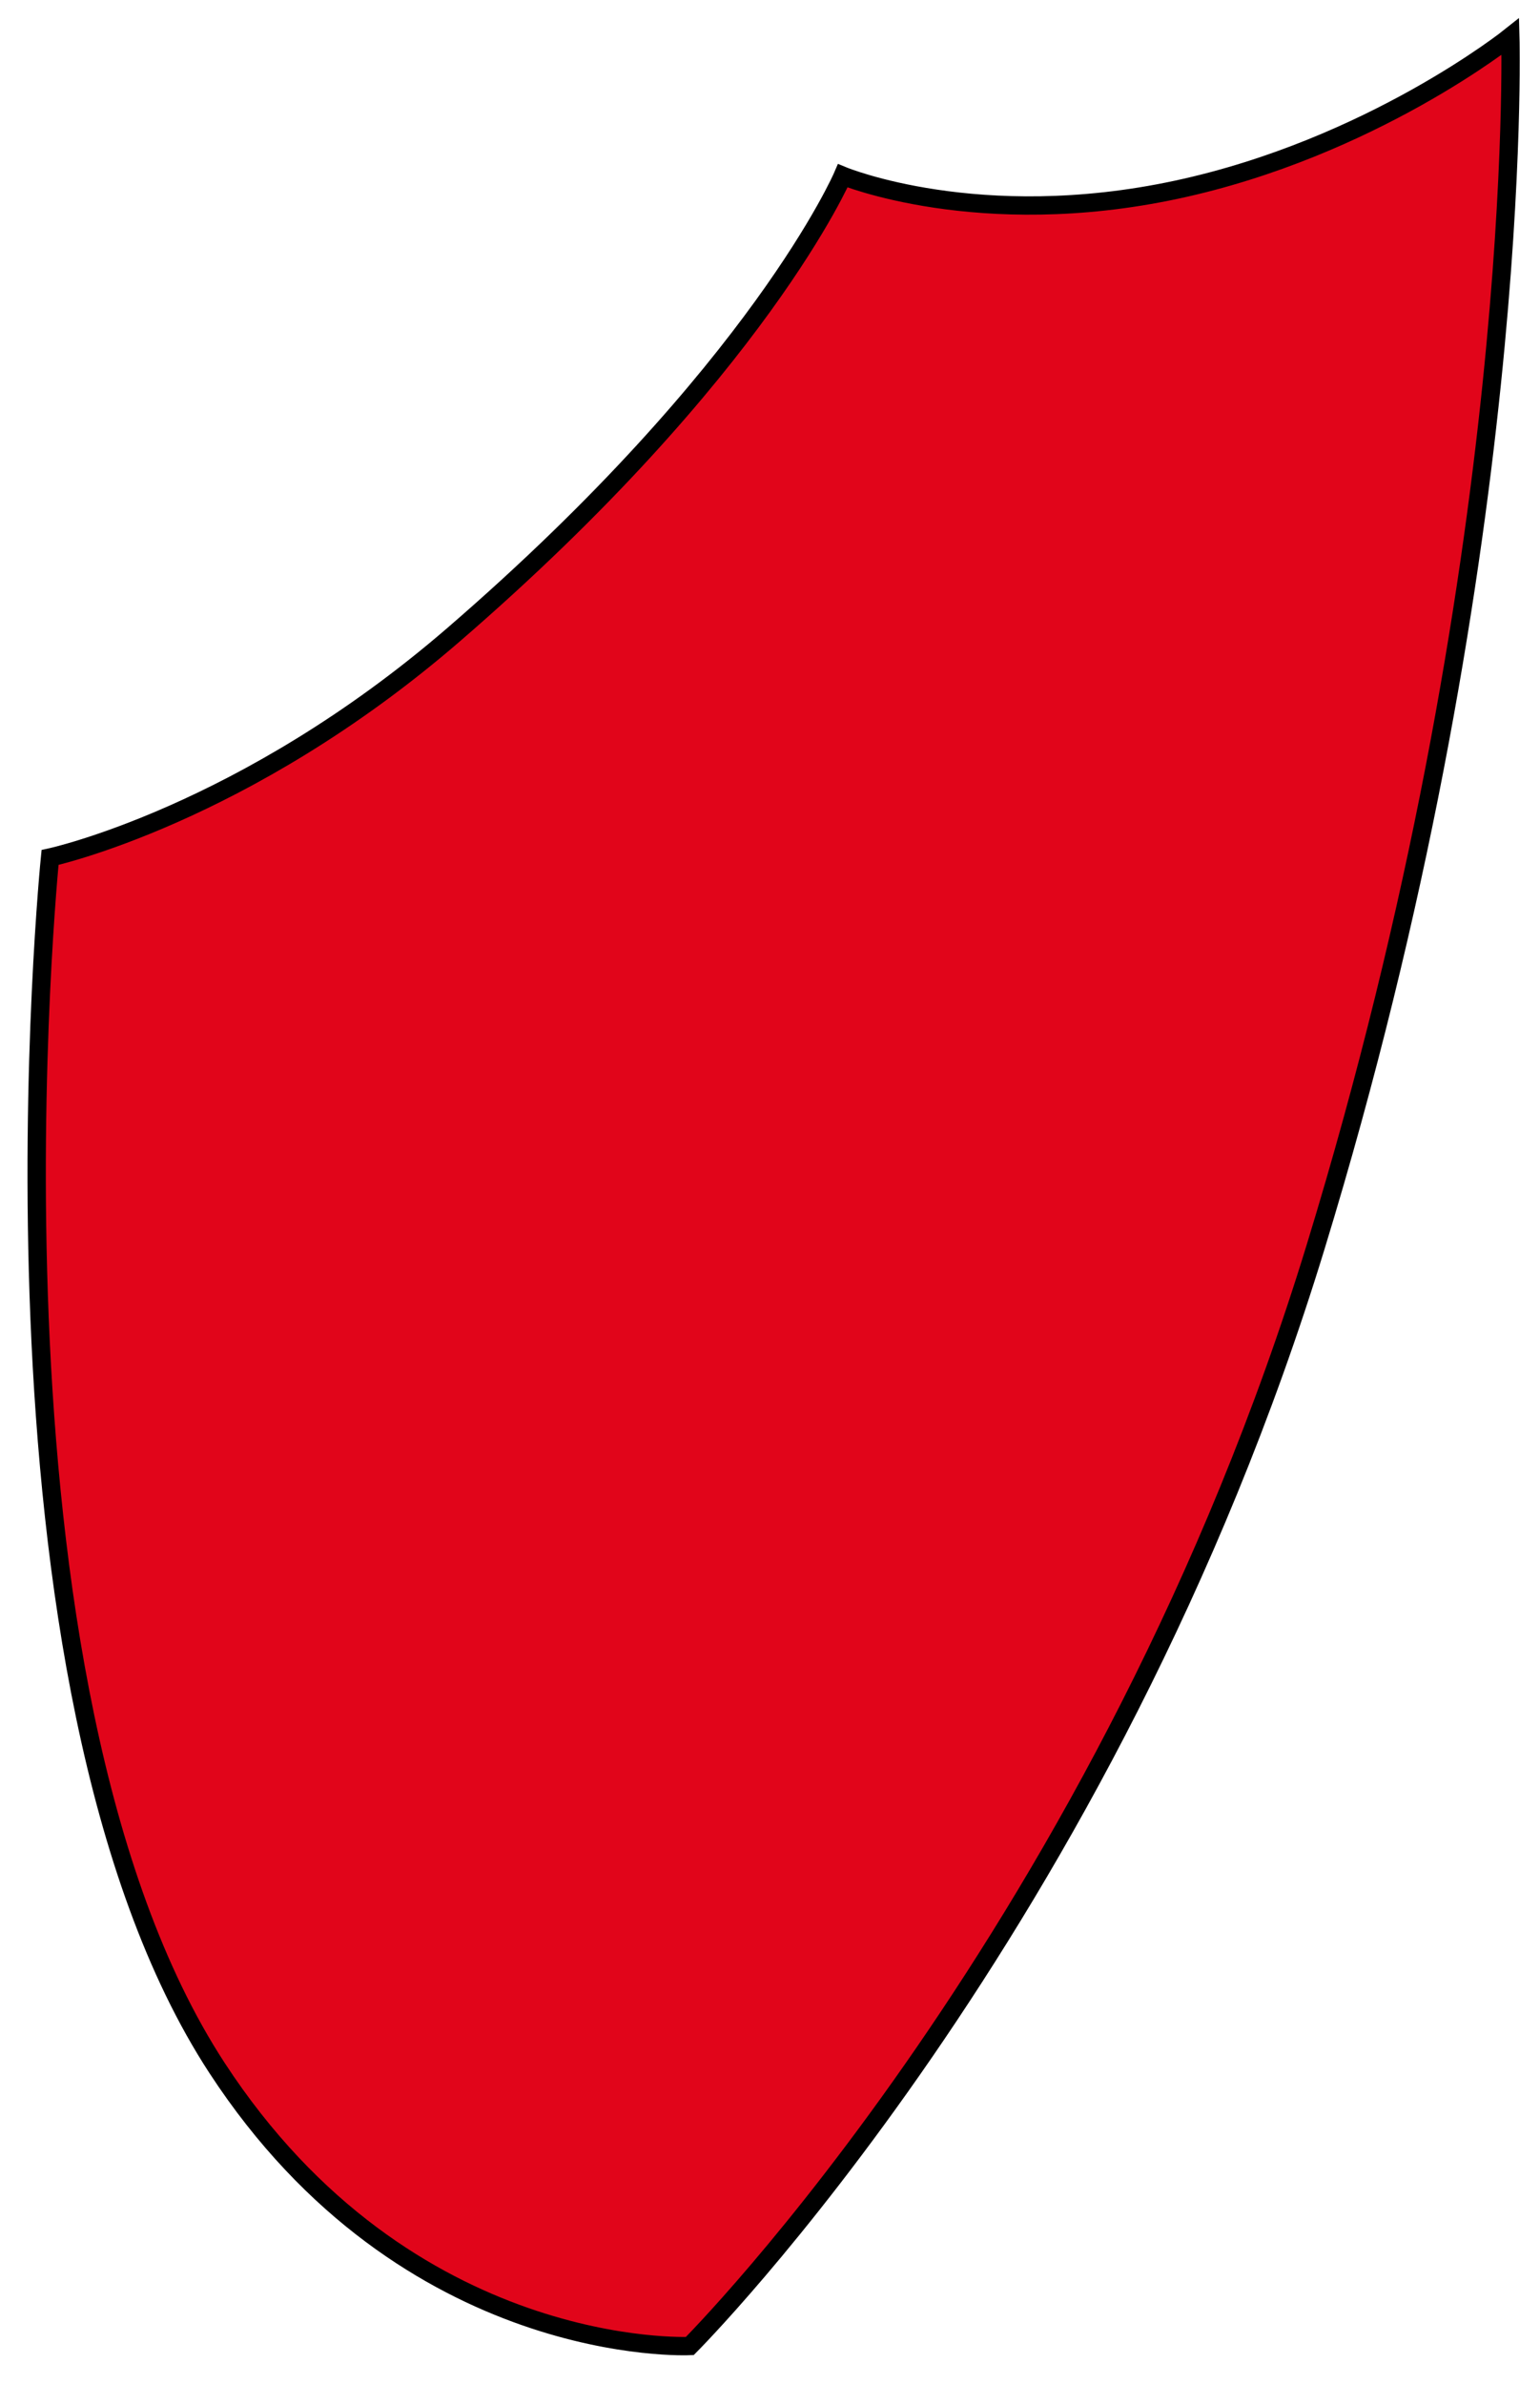
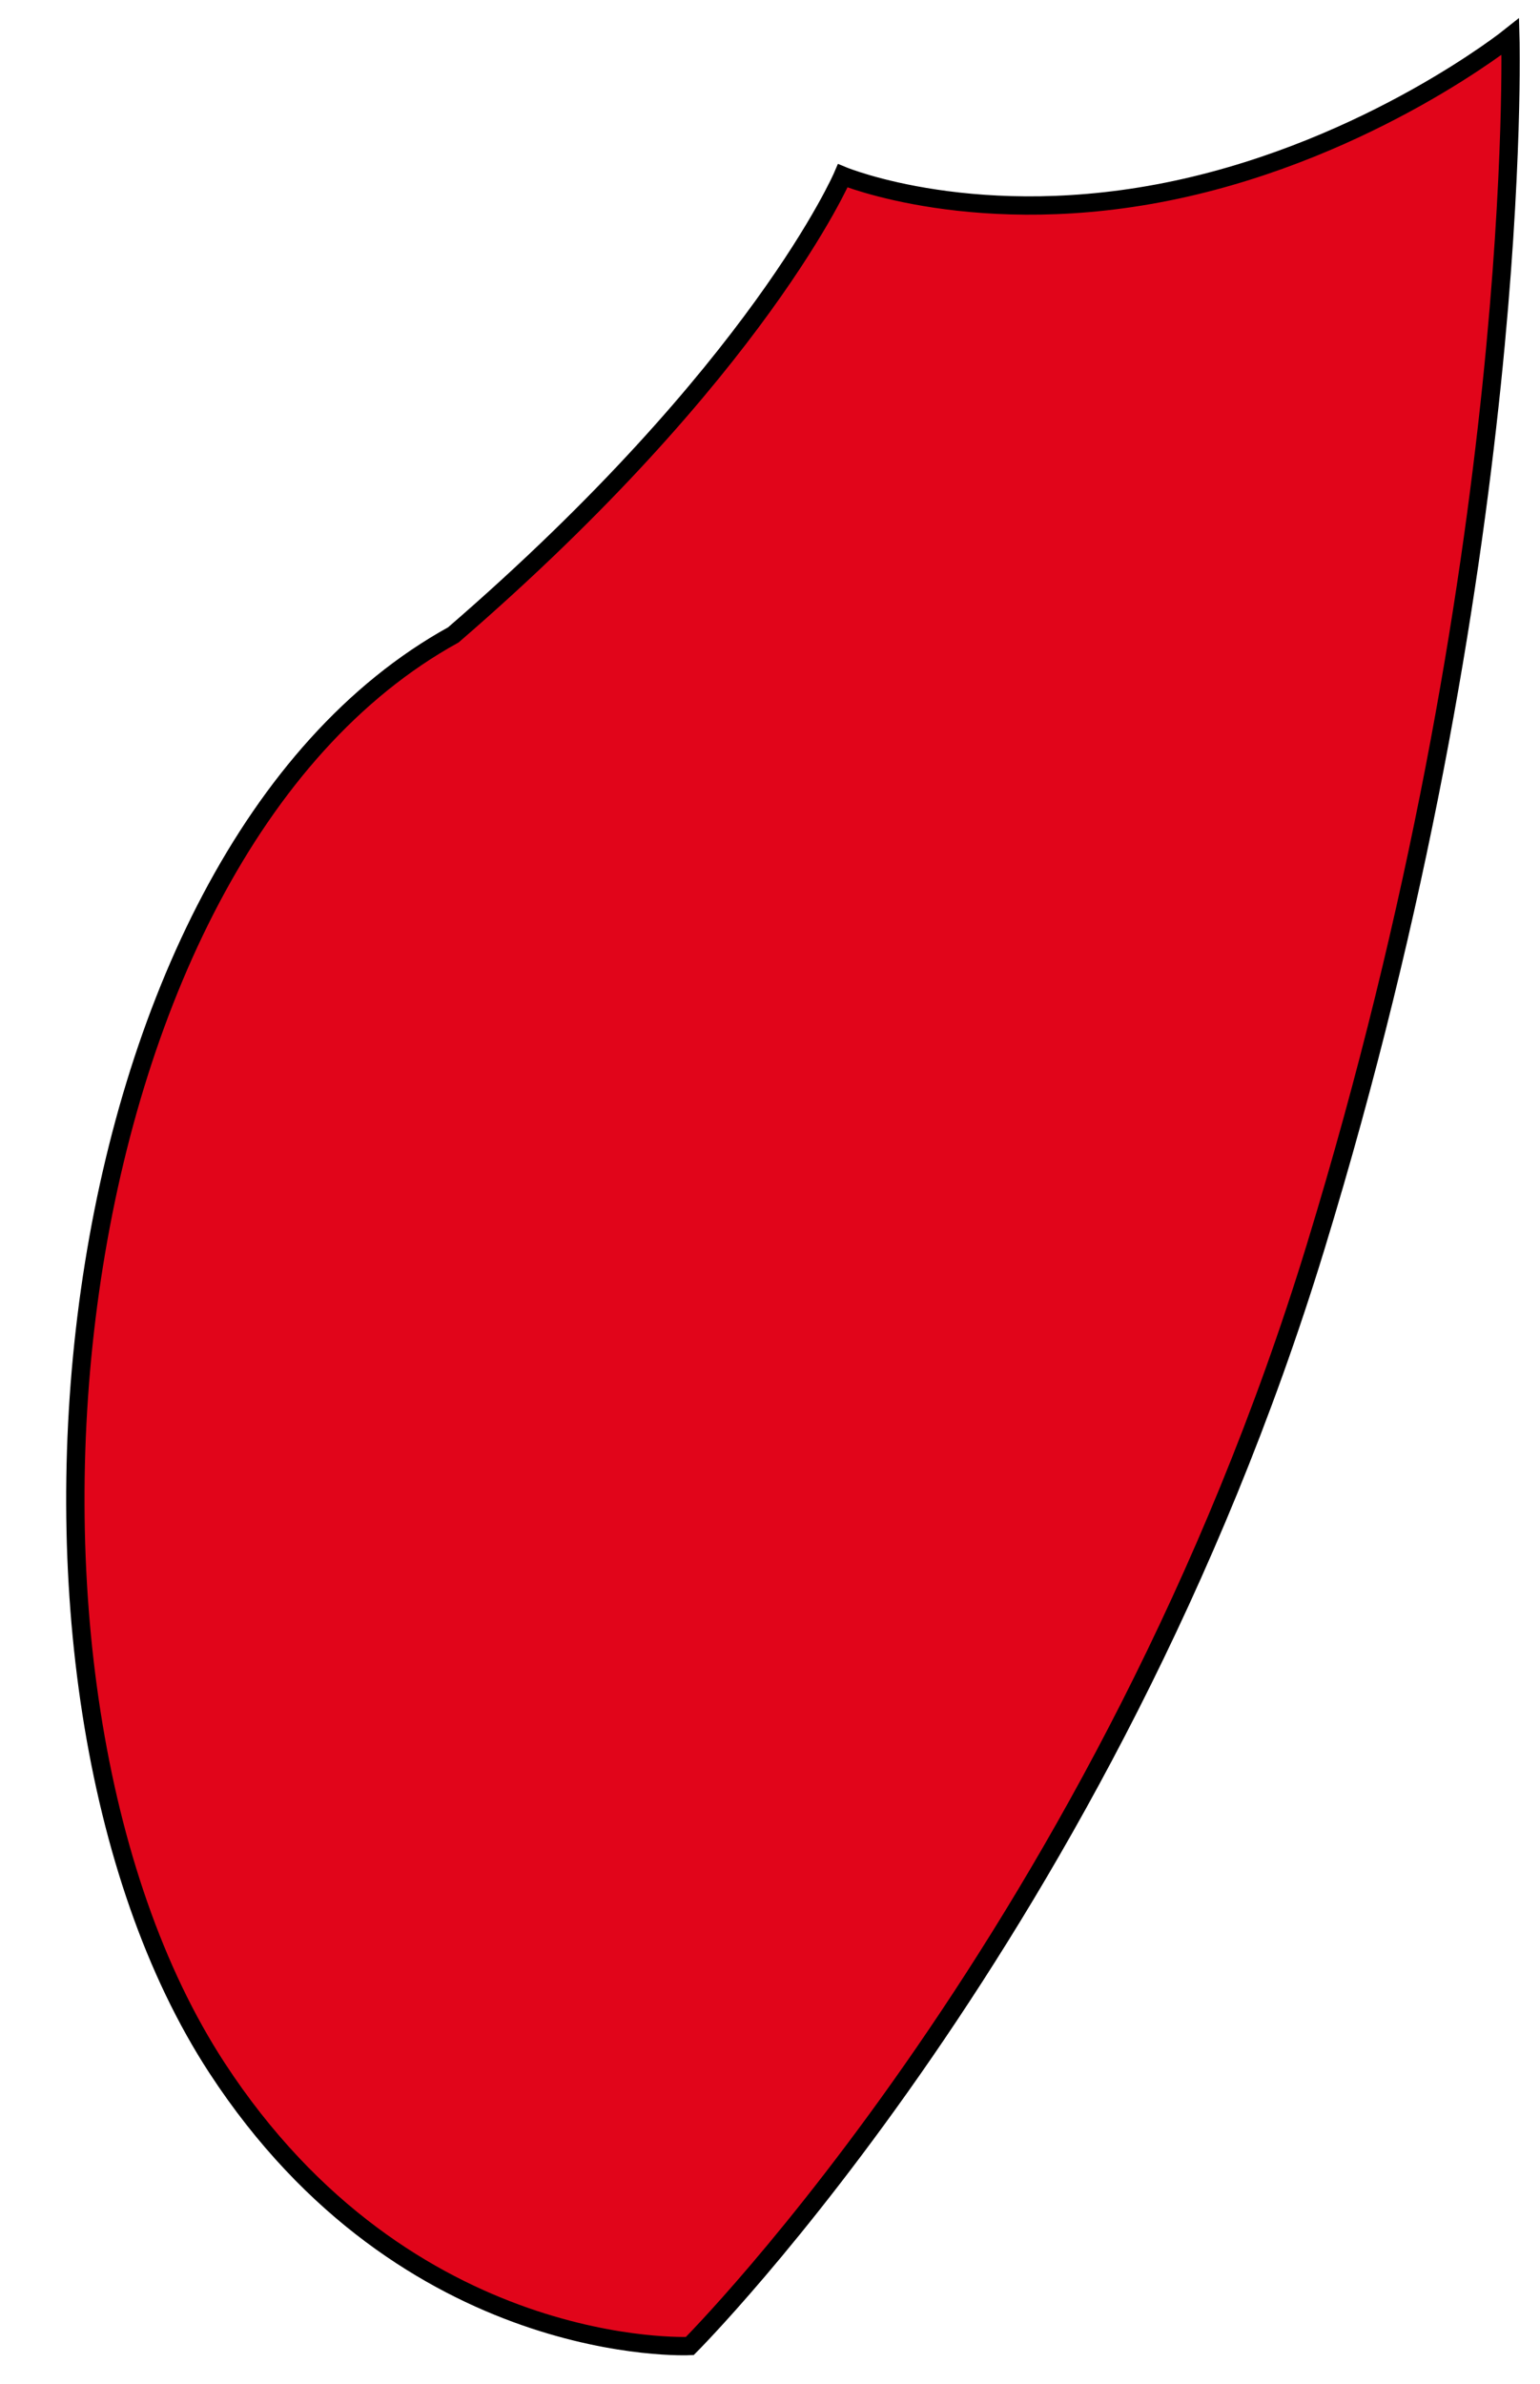
<svg xmlns="http://www.w3.org/2000/svg" fill="none" height="100%" overflow="visible" preserveAspectRatio="none" style="display: block;" viewBox="0 0 42 65" width="100%">
-   <path d="M12.364 17.31C6.655 22.241 1.365 23.379 1.365 23.379C1.365 23.379 -0.913 45.907 5.916 56.378C11.111 64.343 18.812 63.964 18.812 63.964C18.812 63.964 30.191 52.585 35.88 33.999C41.603 15.304 41.191 1 41.191 1C41.191 1 37.398 4.034 32.088 5.172C26.688 6.329 22.985 4.793 22.985 4.793C22.985 4.793 20.709 10.103 12.364 17.31Z" fill="#E1051A" id="Vector 63" stroke="black" stroke-width="0.5" />
+   <path d="M12.364 17.31C1.365 23.379 -0.913 45.907 5.916 56.378C11.111 64.343 18.812 63.964 18.812 63.964C18.812 63.964 30.191 52.585 35.88 33.999C41.603 15.304 41.191 1 41.191 1C41.191 1 37.398 4.034 32.088 5.172C26.688 6.329 22.985 4.793 22.985 4.793C22.985 4.793 20.709 10.103 12.364 17.31Z" fill="#E1051A" id="Vector 63" stroke="black" stroke-width="0.5" />
</svg>